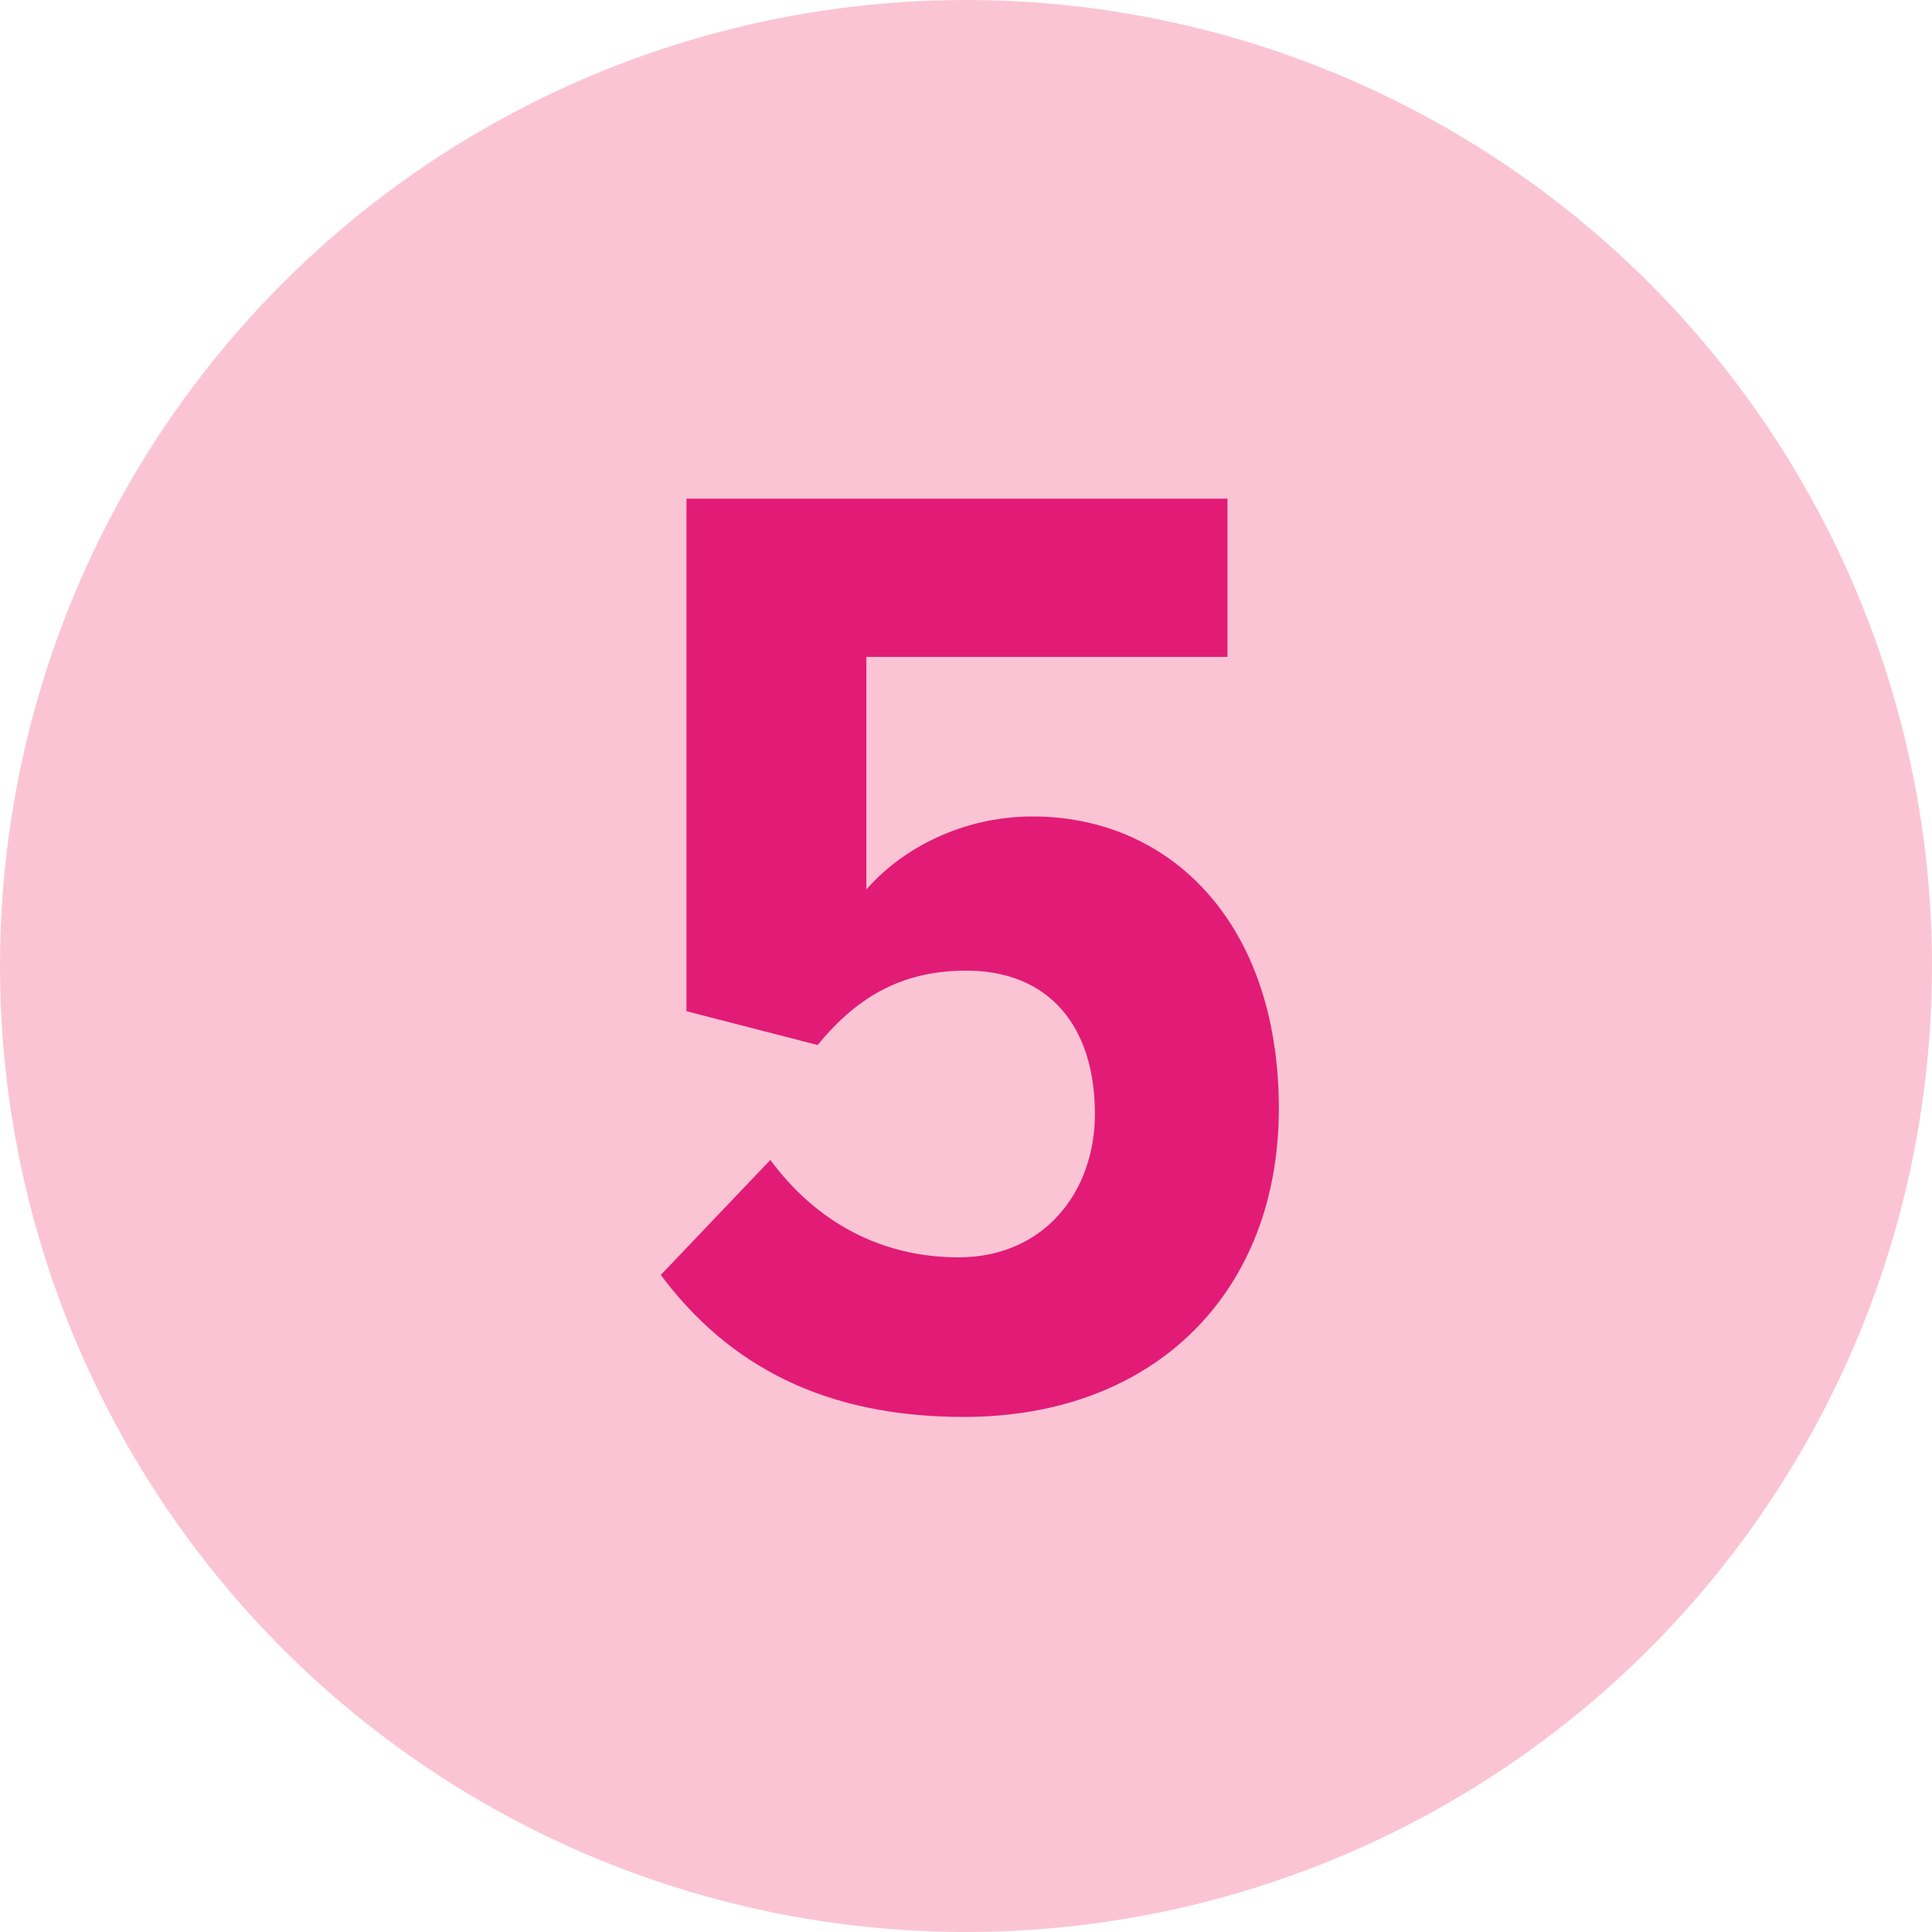
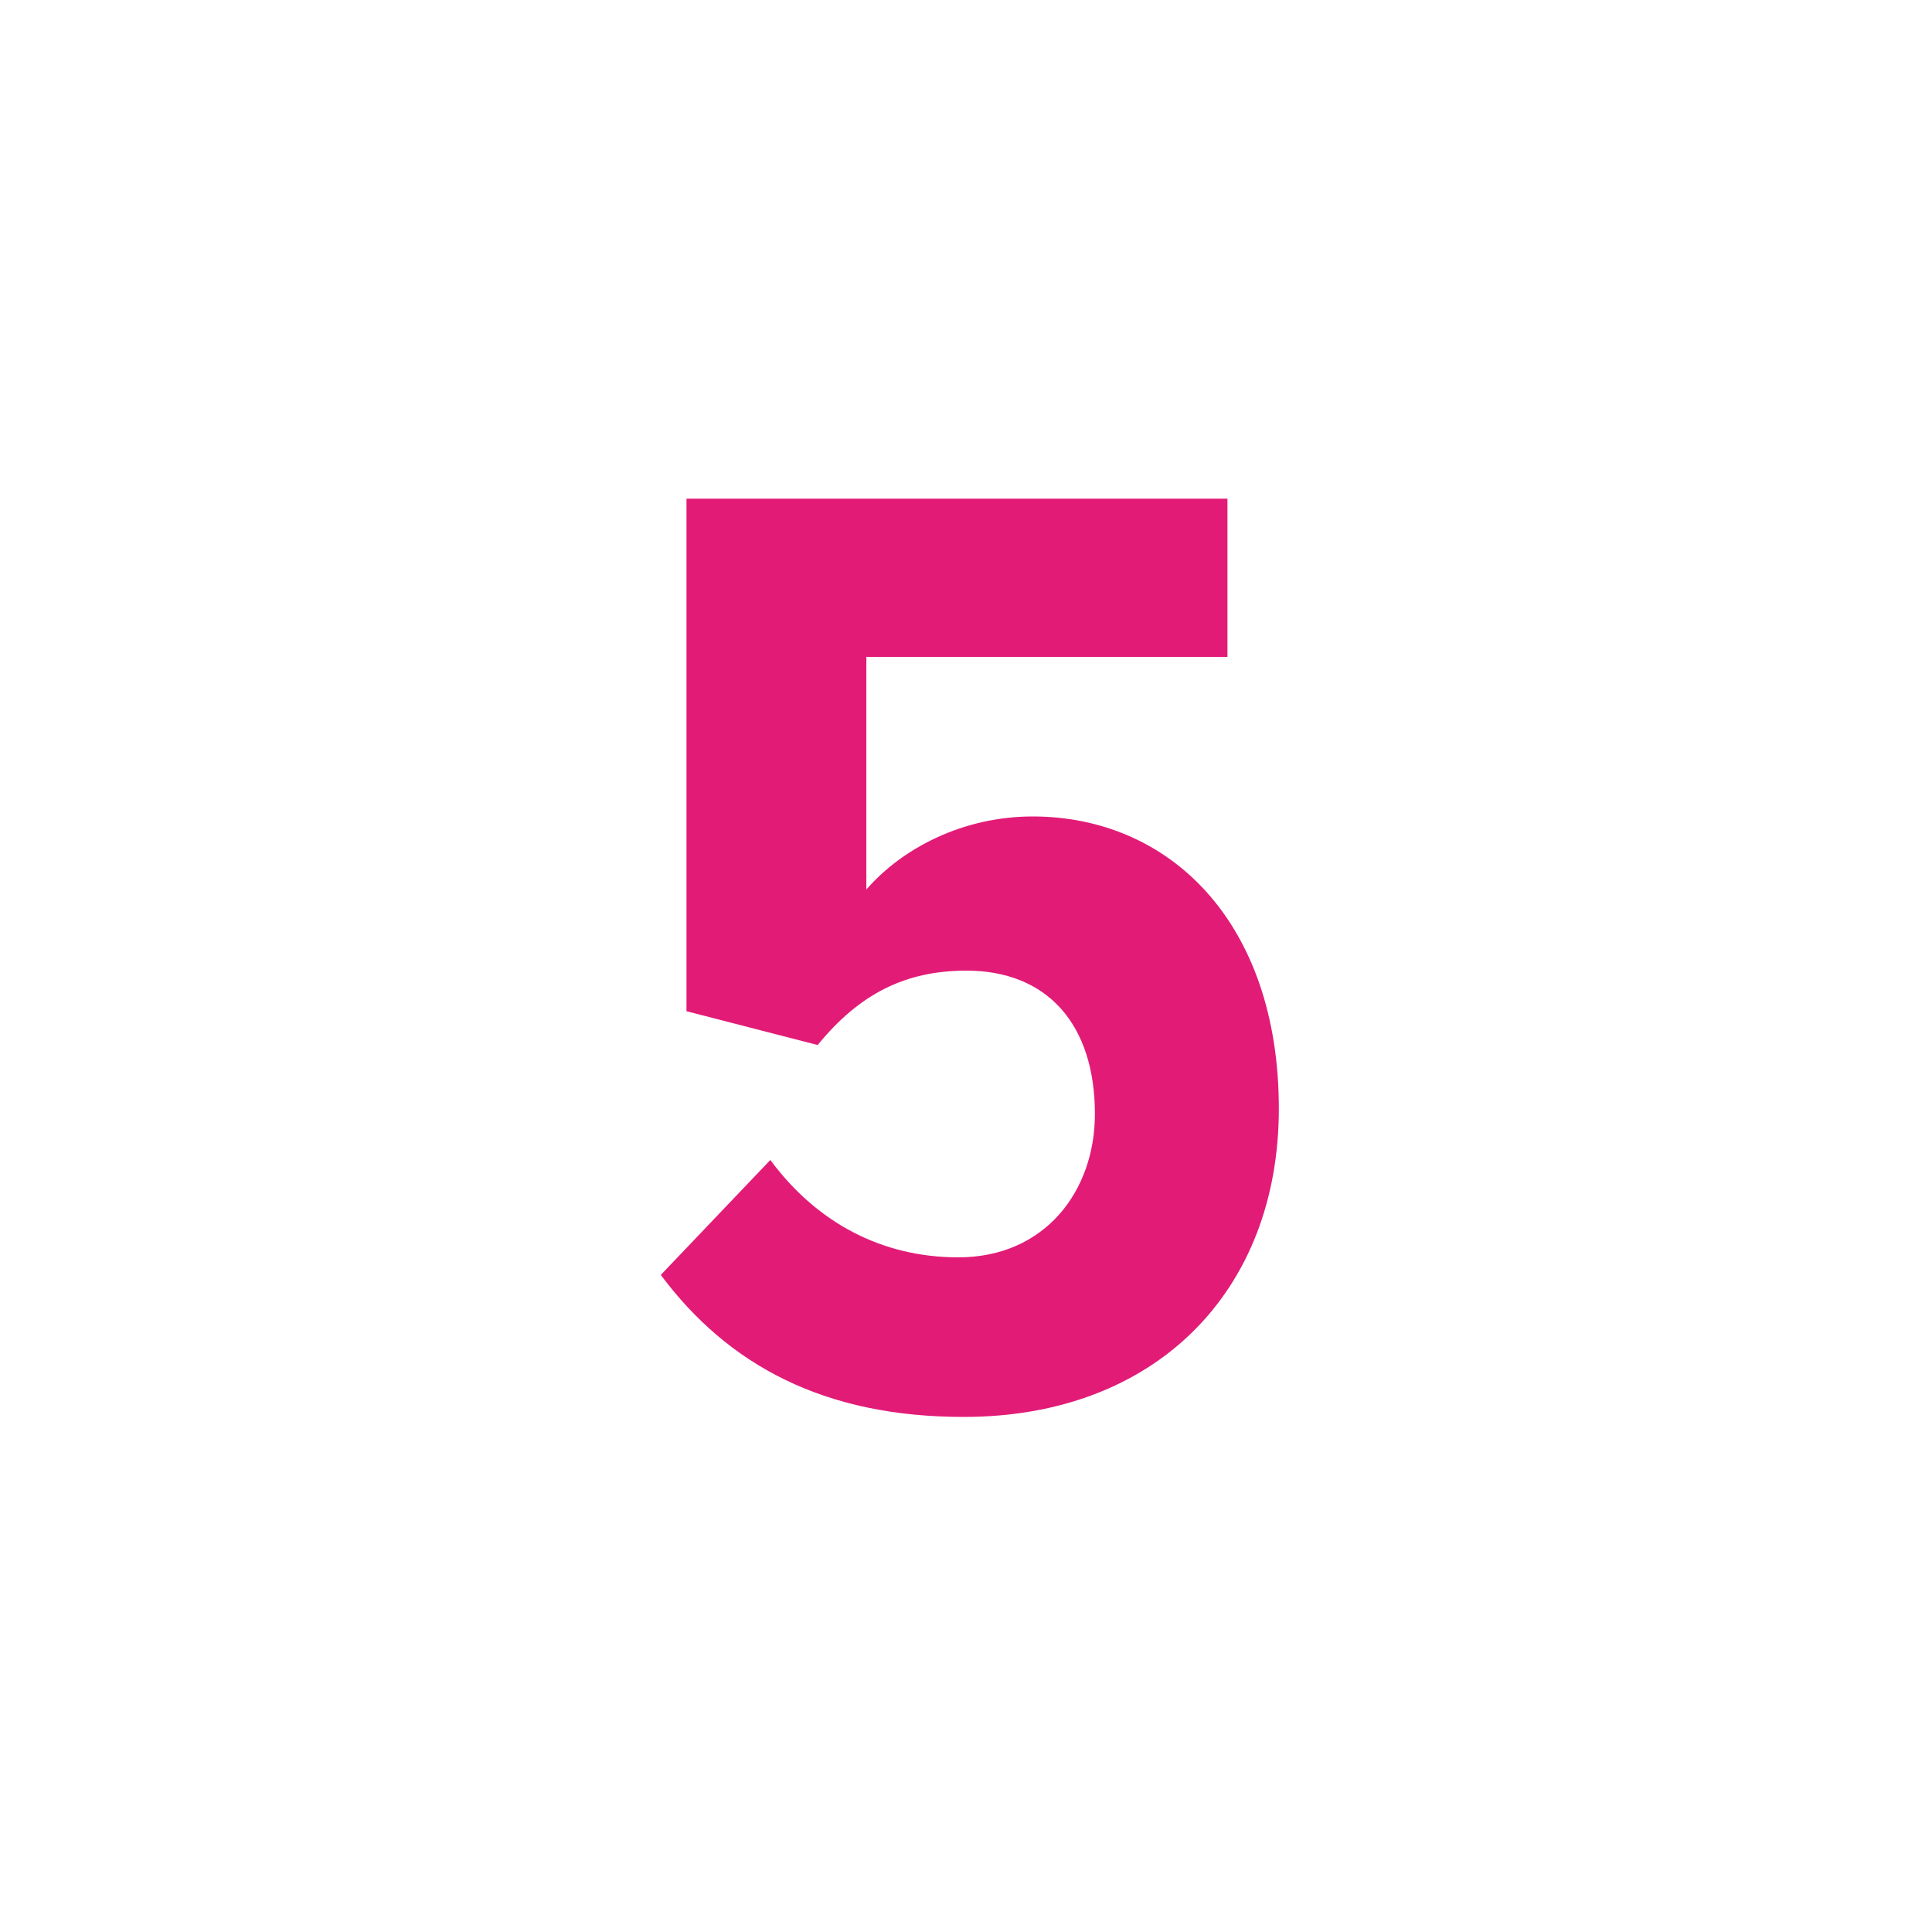
<svg xmlns="http://www.w3.org/2000/svg" fill="none" viewBox="0 0 40 40" height="40" width="40">
-   <circle fill="#FBC4D4" r="20" cy="20" cx="20" />
  <path fill="#E21B77" d="M13.681 26.396L15.949 24.016C16.901 25.304 18.245 26.032 19.841 26.032C21.633 26.032 22.669 24.66 22.669 23.064C22.669 21.216 21.689 20.096 20.009 20.096C18.749 20.096 17.797 20.572 16.929 21.636L14.213 20.936V10.324H25.413V13.6H17.937V18.416C18.693 17.548 19.953 16.904 21.381 16.904C24.209 16.904 26.477 19.088 26.477 22.952C26.477 26.732 23.929 29.336 19.953 29.336C17.069 29.336 15.081 28.272 13.681 26.396Z" />
</svg>